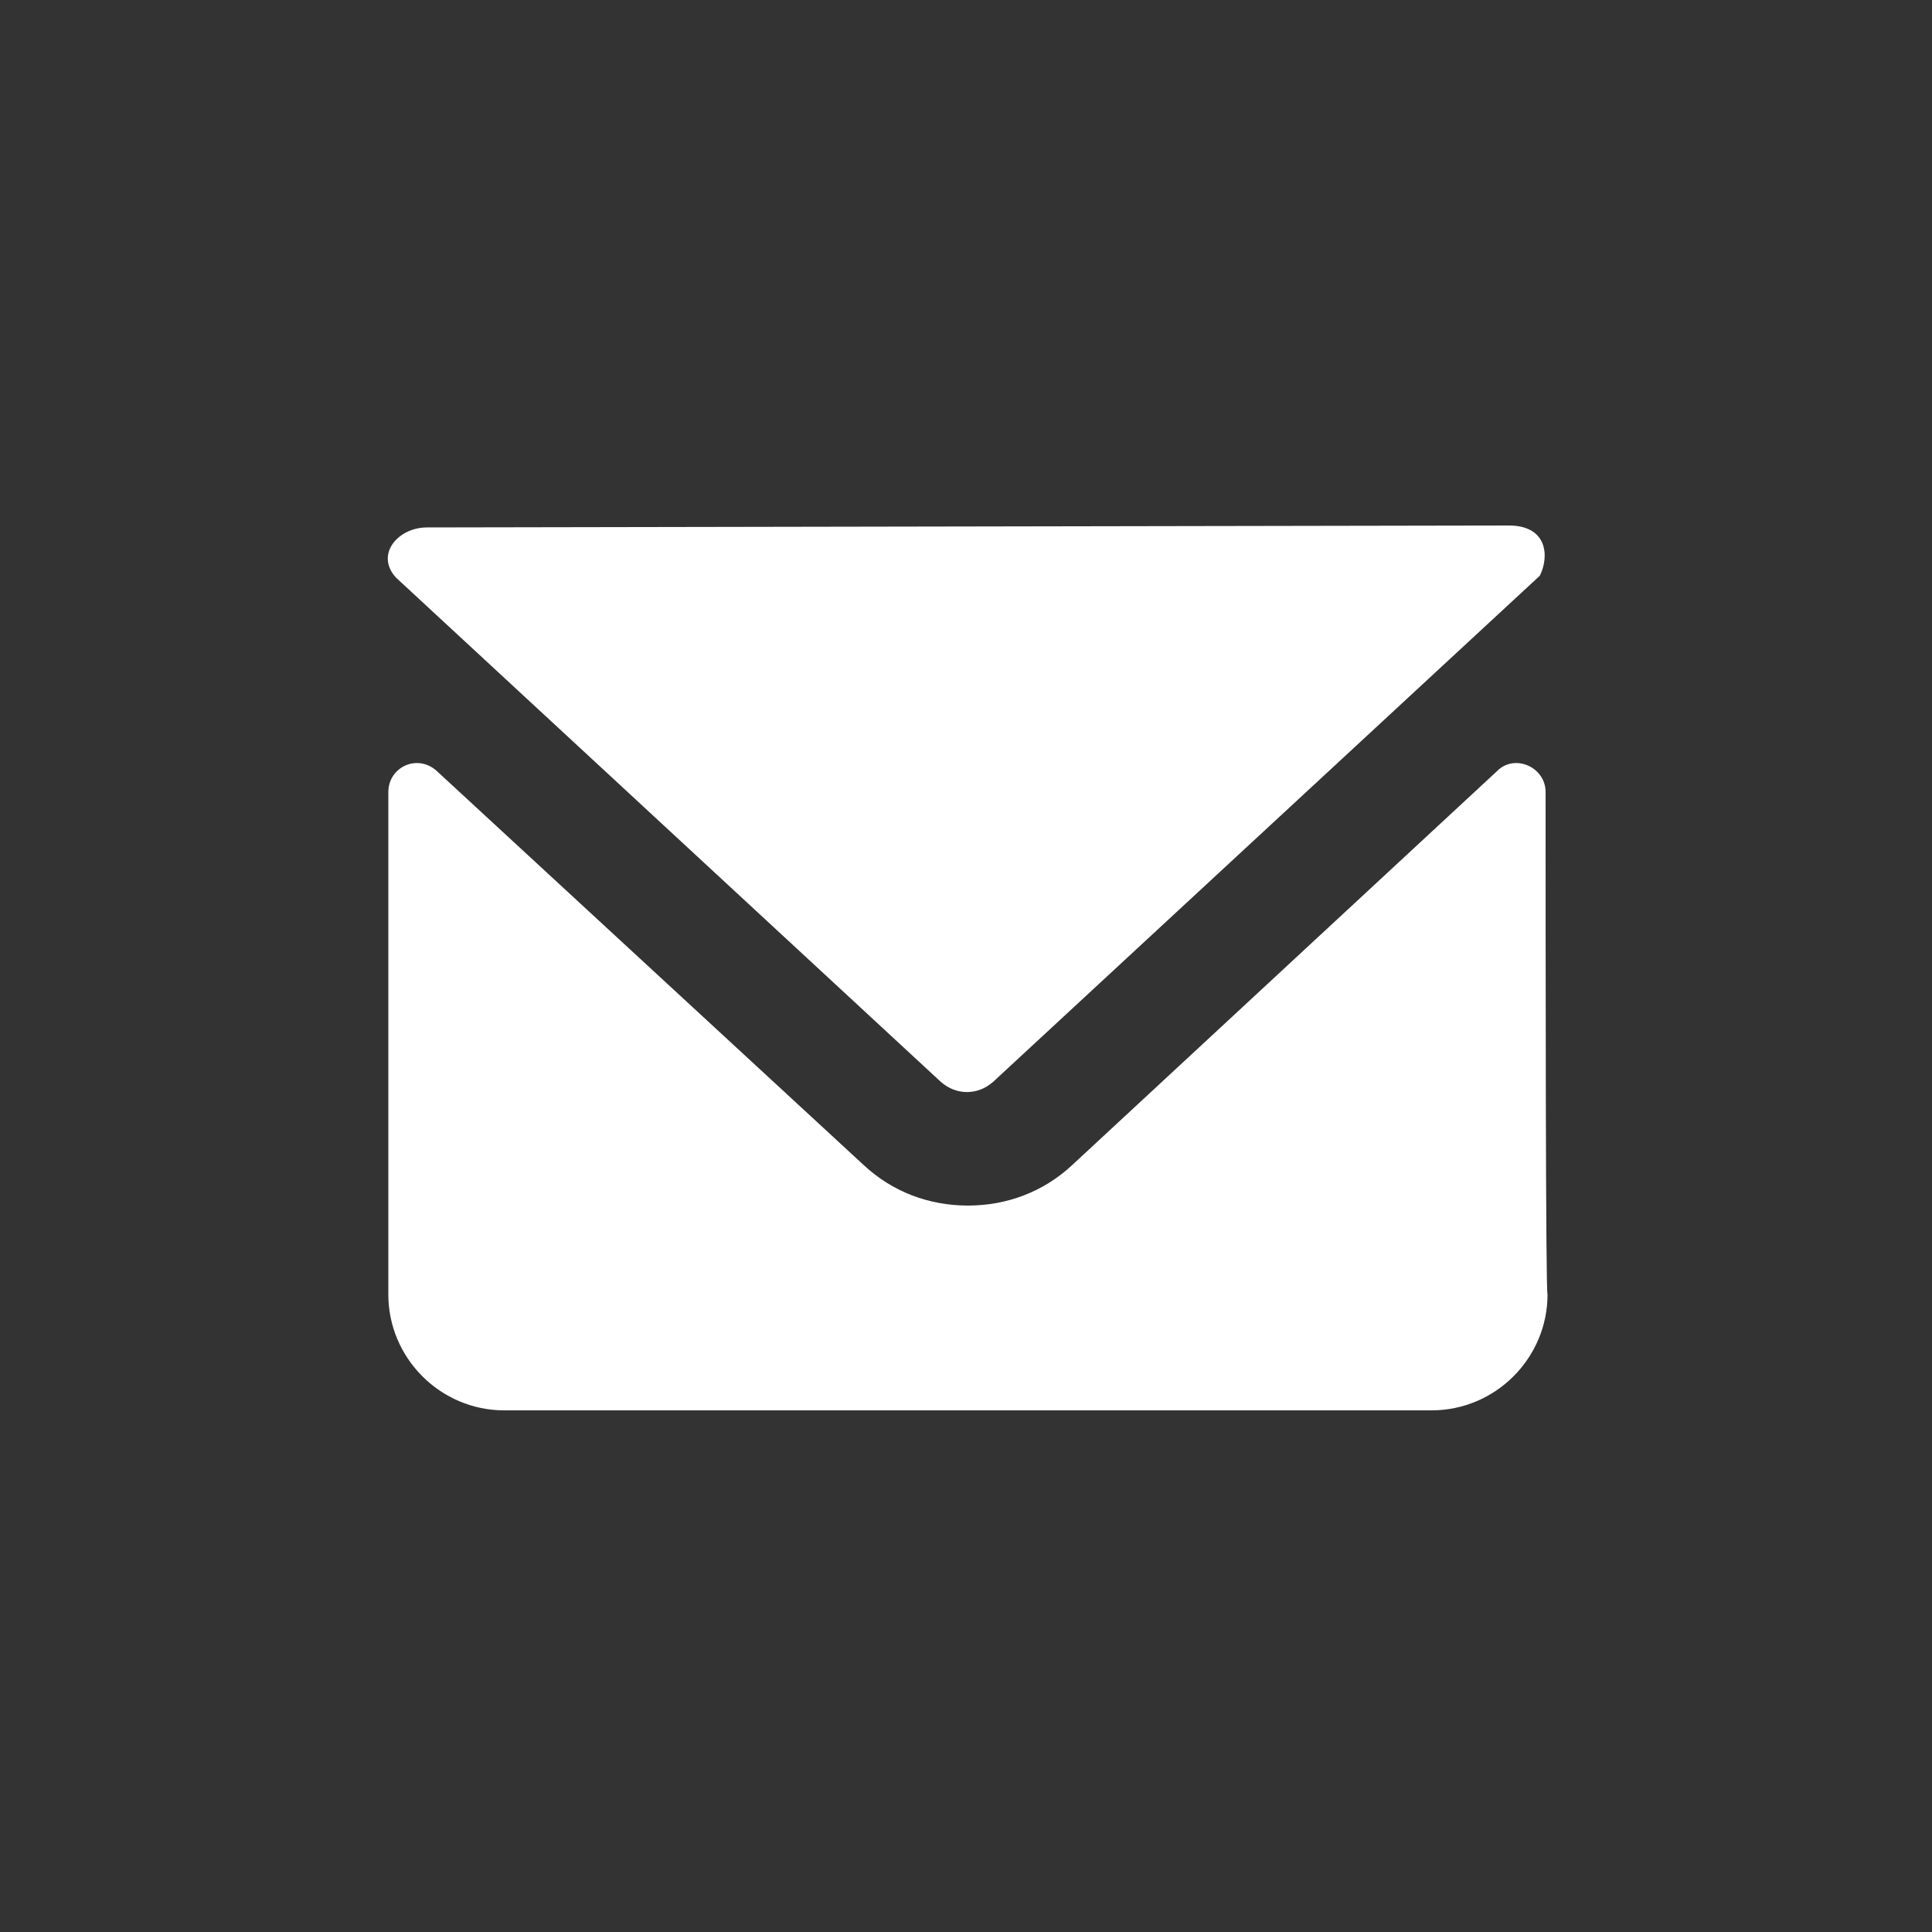
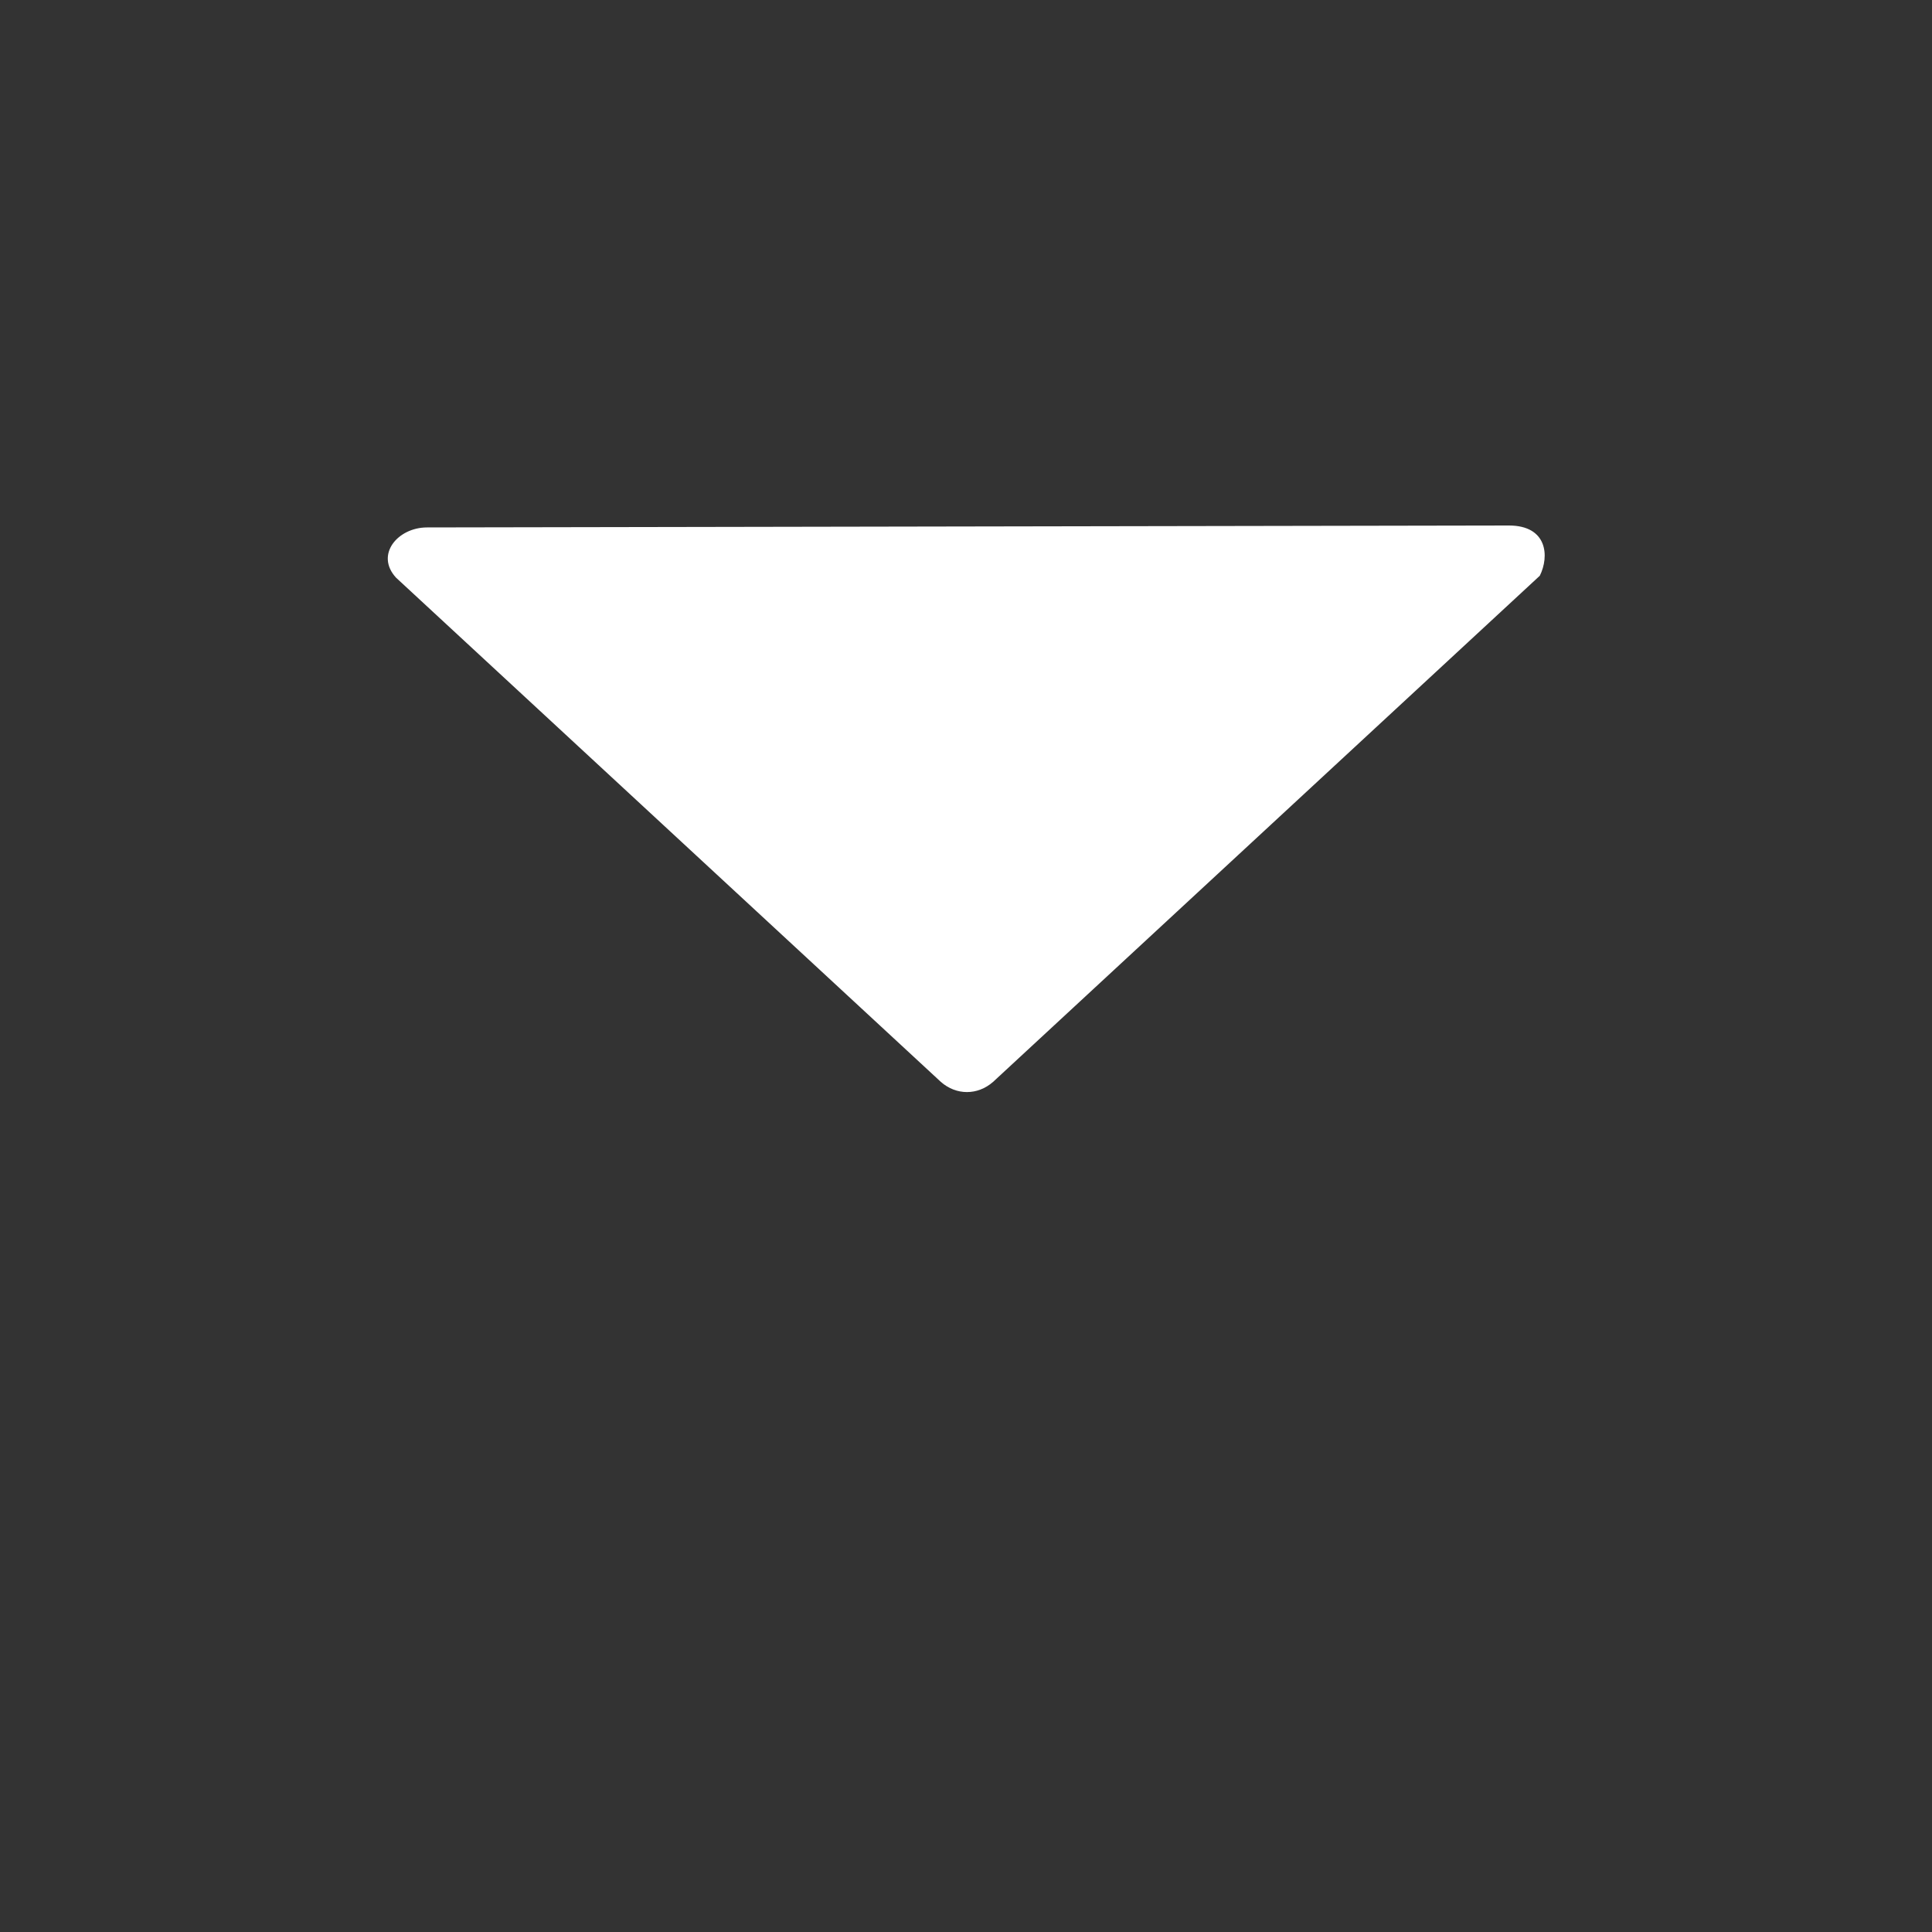
<svg xmlns="http://www.w3.org/2000/svg" x="0px" y="0px" width="100px" height="100px" viewBox="0 0 100 100" enable-background="new 0 0 100 100" xml:space="preserve">
  <rect x="0" y="0" width="100" height="100" fill="#333333" stroke="none" />
  <g>
    <path fill="#FFFFFF" d="M48.7,56c0.8,0.7,1.899,0.7,2.7,0l28.3-26.2c0.5-1,0.399-2.6-1.601-2.6l-56,0.1c-1.5,0-2.7,1.4-1.6,2.6   L48.7,56z" />
-     <path fill="#FFFFFF" d="M80,41c0-1.3-1.6-2-2.5-1.1l-22,20.4C54,61.7,52.1,62.4,50.1,62.4c-2,0-3.9-0.7-5.4-2.101L22.6,39.9   c-1-0.9-2.5-0.2-2.5,1.1c0,7.9,0,26,0,26c0,3.3,2.7,6,6,6h48c3.301,0,6-2.7,6-6C80,67,80,49,80,41z" />
  </g>
</svg>